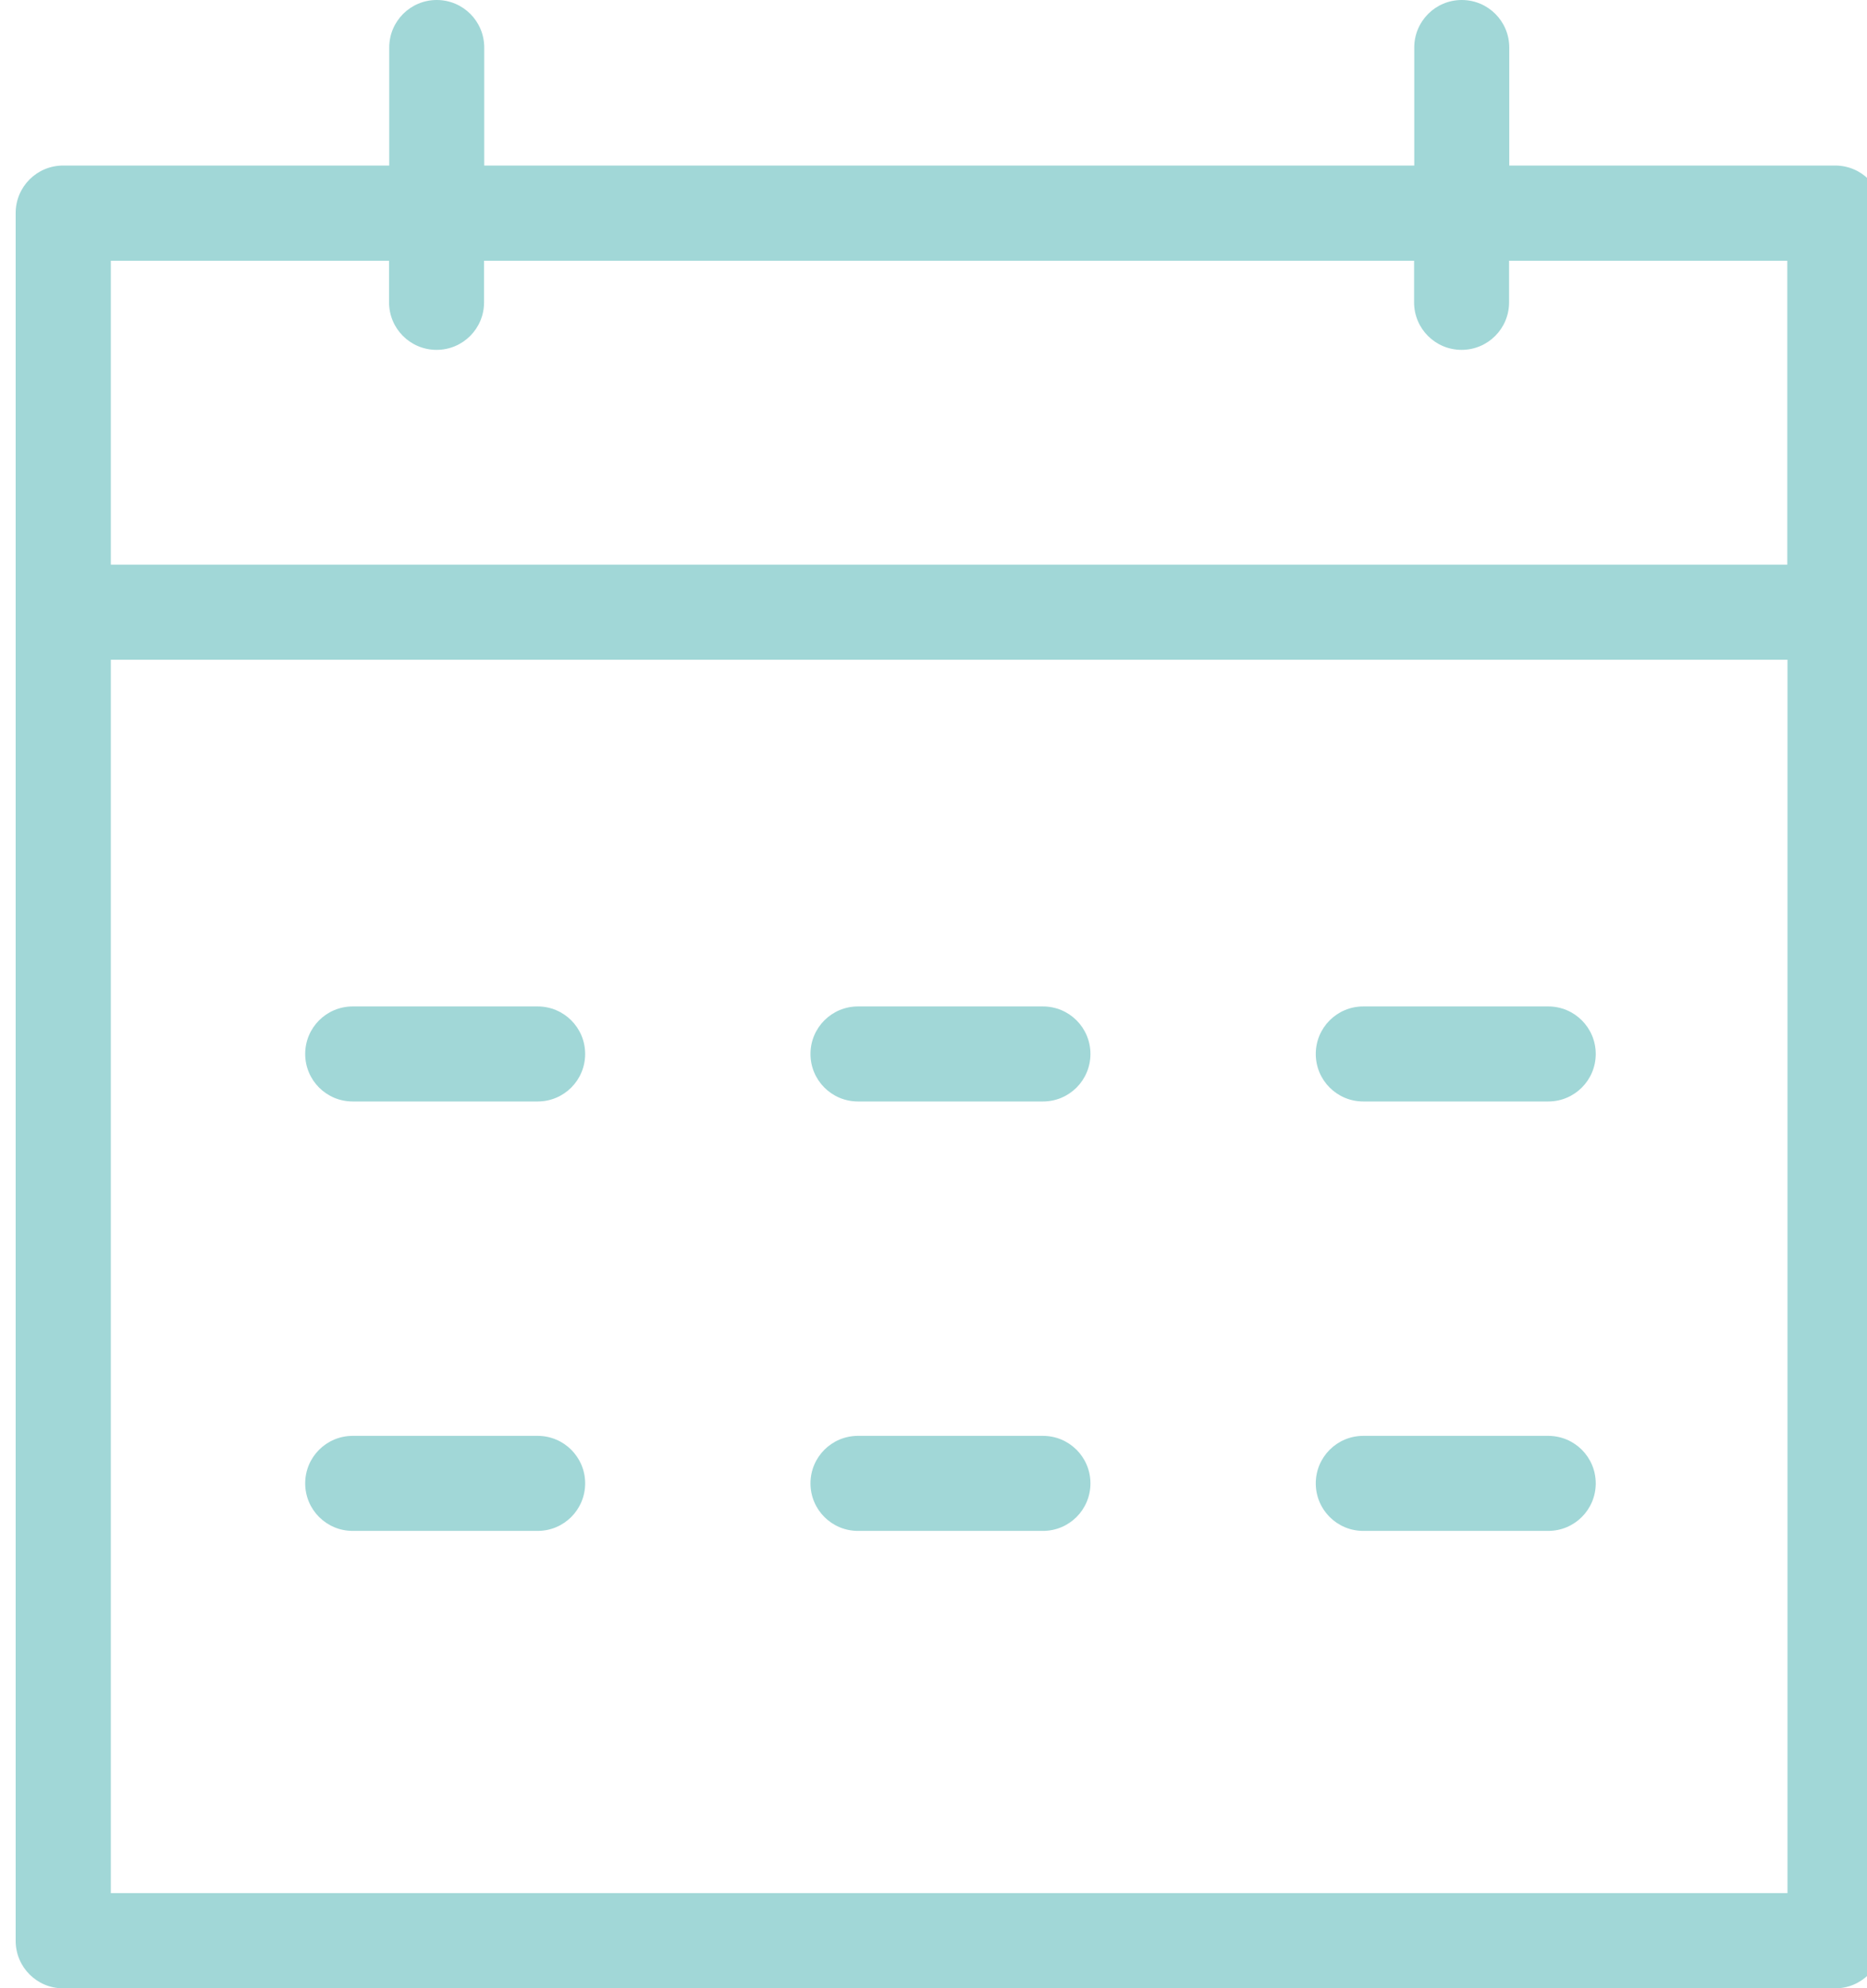
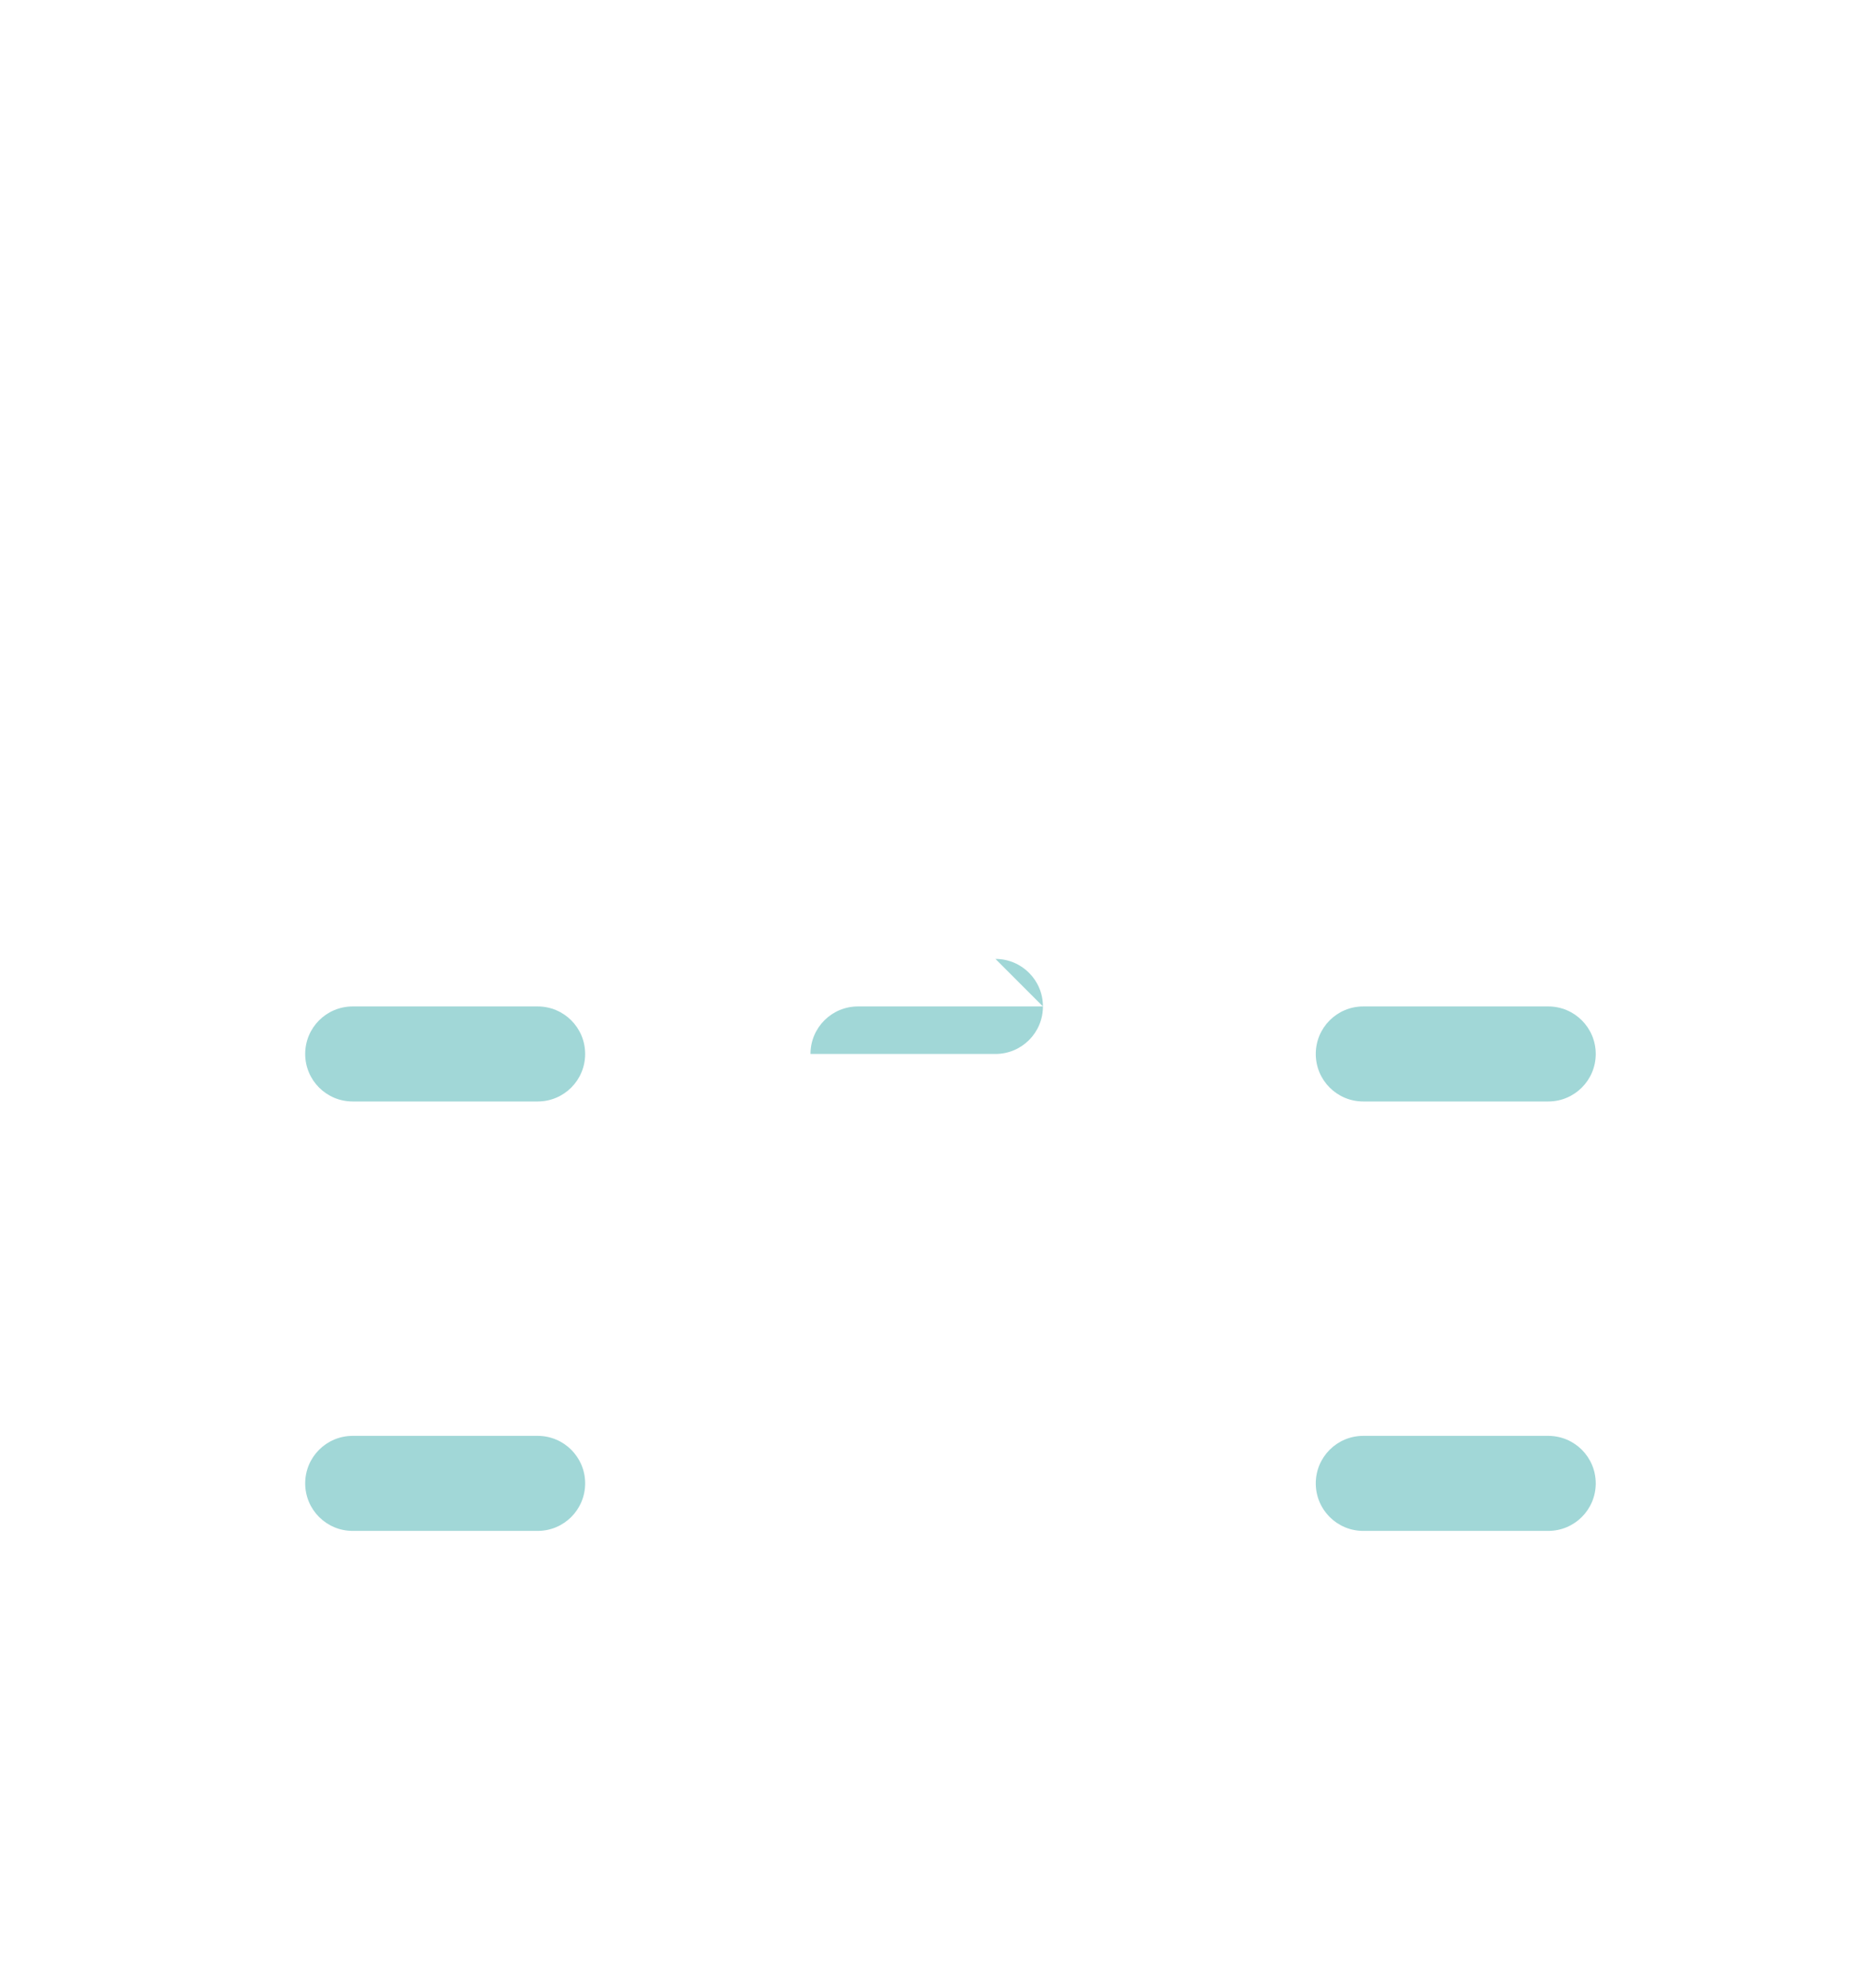
<svg xmlns="http://www.w3.org/2000/svg" id="Calque_2" viewBox="0 0 107.3 114.23">
  <defs>
    <style>.cls-1{fill:#a1d7d7;fill-rule:evenodd;}</style>
  </defs>
  <g id="Layer_1">
    <g id="Styleguide">
      <g id="Icons" transform="translate(-478, -462)">
        <g id="icon-_-favorit" transform="translate(476, 460)">
          <g transform="translate(2, 2)">
            <g id="Group-9" transform="translate(0.9, 0)">
-               <path id="Fill-1" class="cls-1" d="M5.47,108.76H101.83V37.9H5.47V108.76ZM21.46,14.98v2.39c0,1.51,1.22,2.73,2.73,2.73s2.73-1.22,2.73-2.73v-2.39h53.45v2.39c0,1.51,1.22,2.73,2.73,2.73s2.73-1.22,2.73-2.73v-2.39h15.99v17.46H5.47V14.98h15.99Zm83.11-5.47h-18.73V2.73c0-1.51-1.22-2.73-2.73-2.73s-2.73,1.22-2.73,2.73v6.78H26.93V2.73c0-1.51-1.22-2.73-2.73-2.73s-2.73,1.22-2.73,2.73v6.78H2.73c-1.51,0-2.73,1.22-2.73,2.73V111.5c0,1.51,1.22,2.73,2.73,2.73H104.57c1.51,0,2.73-1.22,2.73-2.73V12.24c0-1.51-1.22-2.73-2.73-2.73h0Z" />
              <path id="Fill-3" class="cls-1" d="M30,57.82h-10.63c-1.51,0-2.73,1.22-2.73,2.73s1.22,2.73,2.73,2.73h10.63c1.51,0,2.73-1.22,2.73-2.73s-1.22-2.73-2.73-2.73" />
-               <path id="Fill-4" class="cls-1" d="M59.04,57.82h-10.63c-1.51,0-2.73,1.22-2.73,2.73s1.22,2.73,2.73,2.73h10.63c1.51,0,2.73-1.22,2.73-2.73s-1.22-2.73-2.73-2.73" />
+               <path id="Fill-4" class="cls-1" d="M59.04,57.82h-10.63c-1.51,0-2.73,1.22-2.73,2.73h10.63c1.51,0,2.73-1.22,2.73-2.73s-1.22-2.73-2.73-2.73" />
              <path id="Fill-5" class="cls-1" d="M88.08,57.82h-10.63c-1.51,0-2.73,1.22-2.73,2.73s1.22,2.73,2.73,2.73h10.63c1.51,0,2.73-1.22,2.73-2.73s-1.22-2.73-2.73-2.73" />
              <path id="Fill-6" class="cls-1" d="M30,82.49h-10.63c-1.51,0-2.73,1.22-2.73,2.73s1.22,2.73,2.73,2.73h10.63c1.51,0,2.73-1.22,2.73-2.73s-1.22-2.73-2.73-2.73" />
-               <path id="Fill-7" class="cls-1" d="M59.04,82.49h-10.63c-1.51,0-2.73,1.22-2.73,2.73s1.22,2.73,2.73,2.73h10.63c1.51,0,2.73-1.22,2.73-2.73s-1.22-2.73-2.73-2.73" />
              <path id="Fill-8" class="cls-1" d="M88.08,82.49h-10.63c-1.51,0-2.73,1.22-2.73,2.73s1.22,2.73,2.73,2.73h10.63c1.51,0,2.73-1.22,2.73-2.73s-1.22-2.73-2.73-2.73" />
            </g>
          </g>
        </g>
      </g>
    </g>
  </g>
</svg>